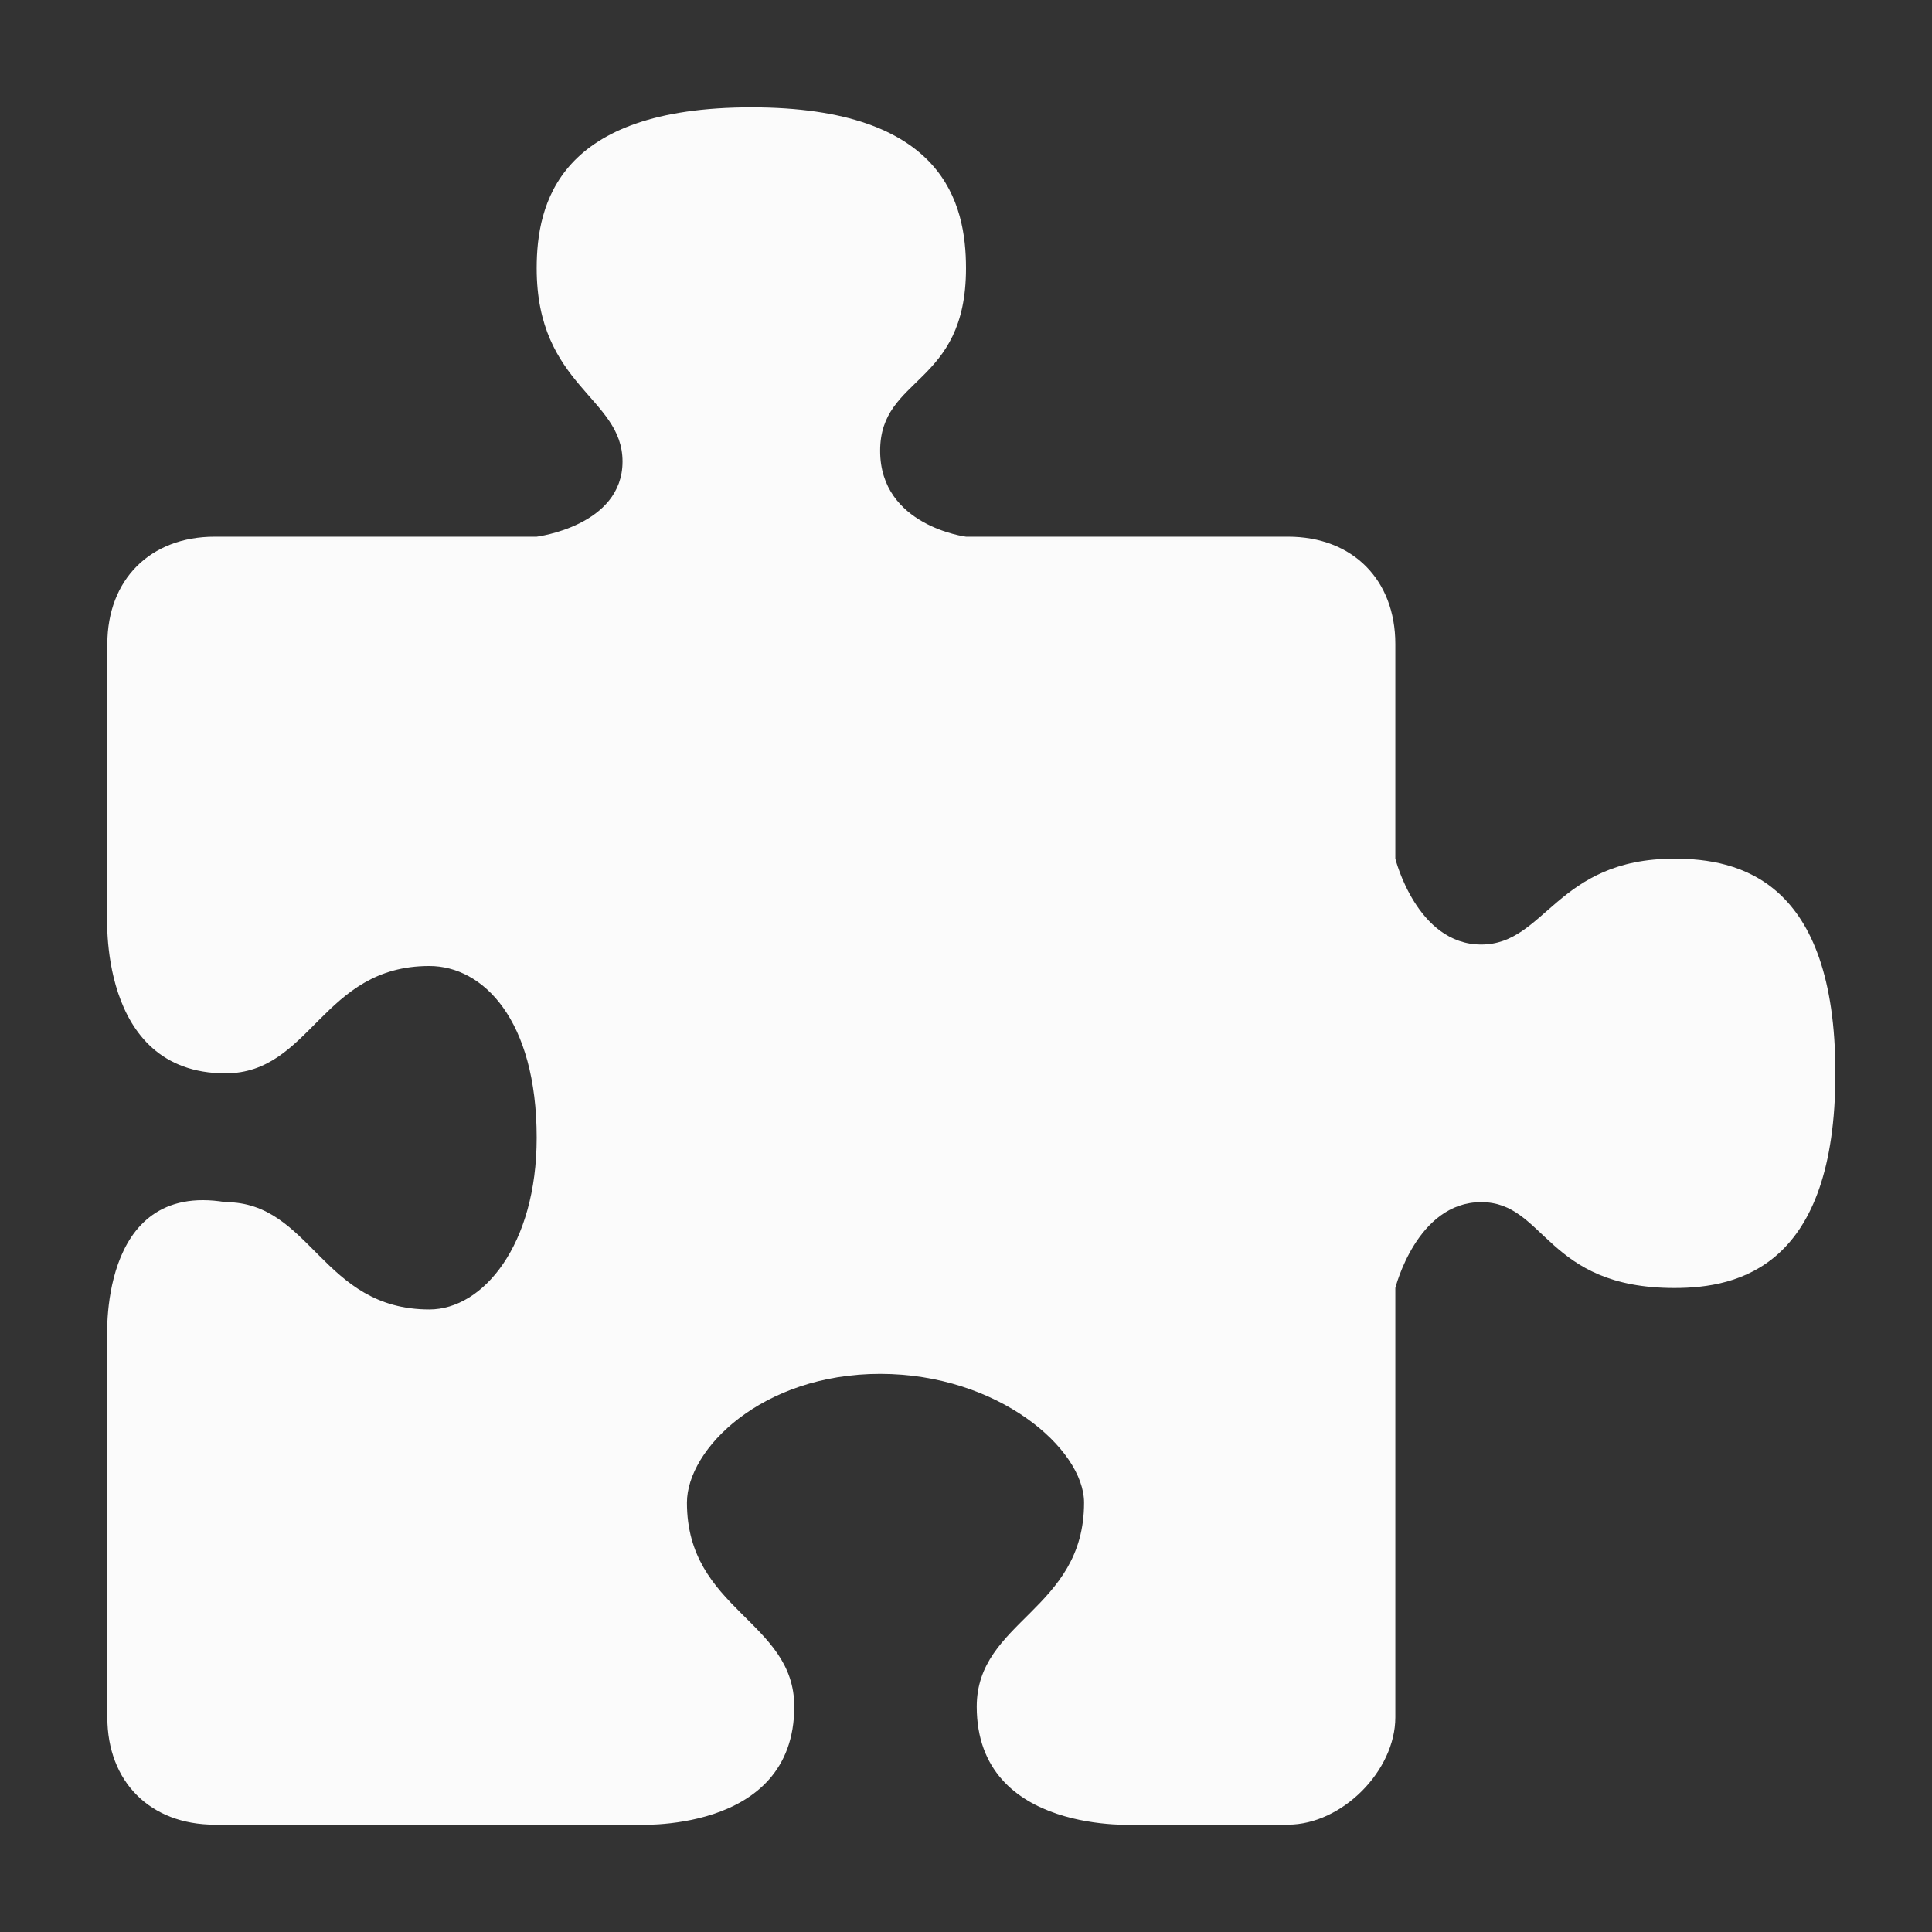
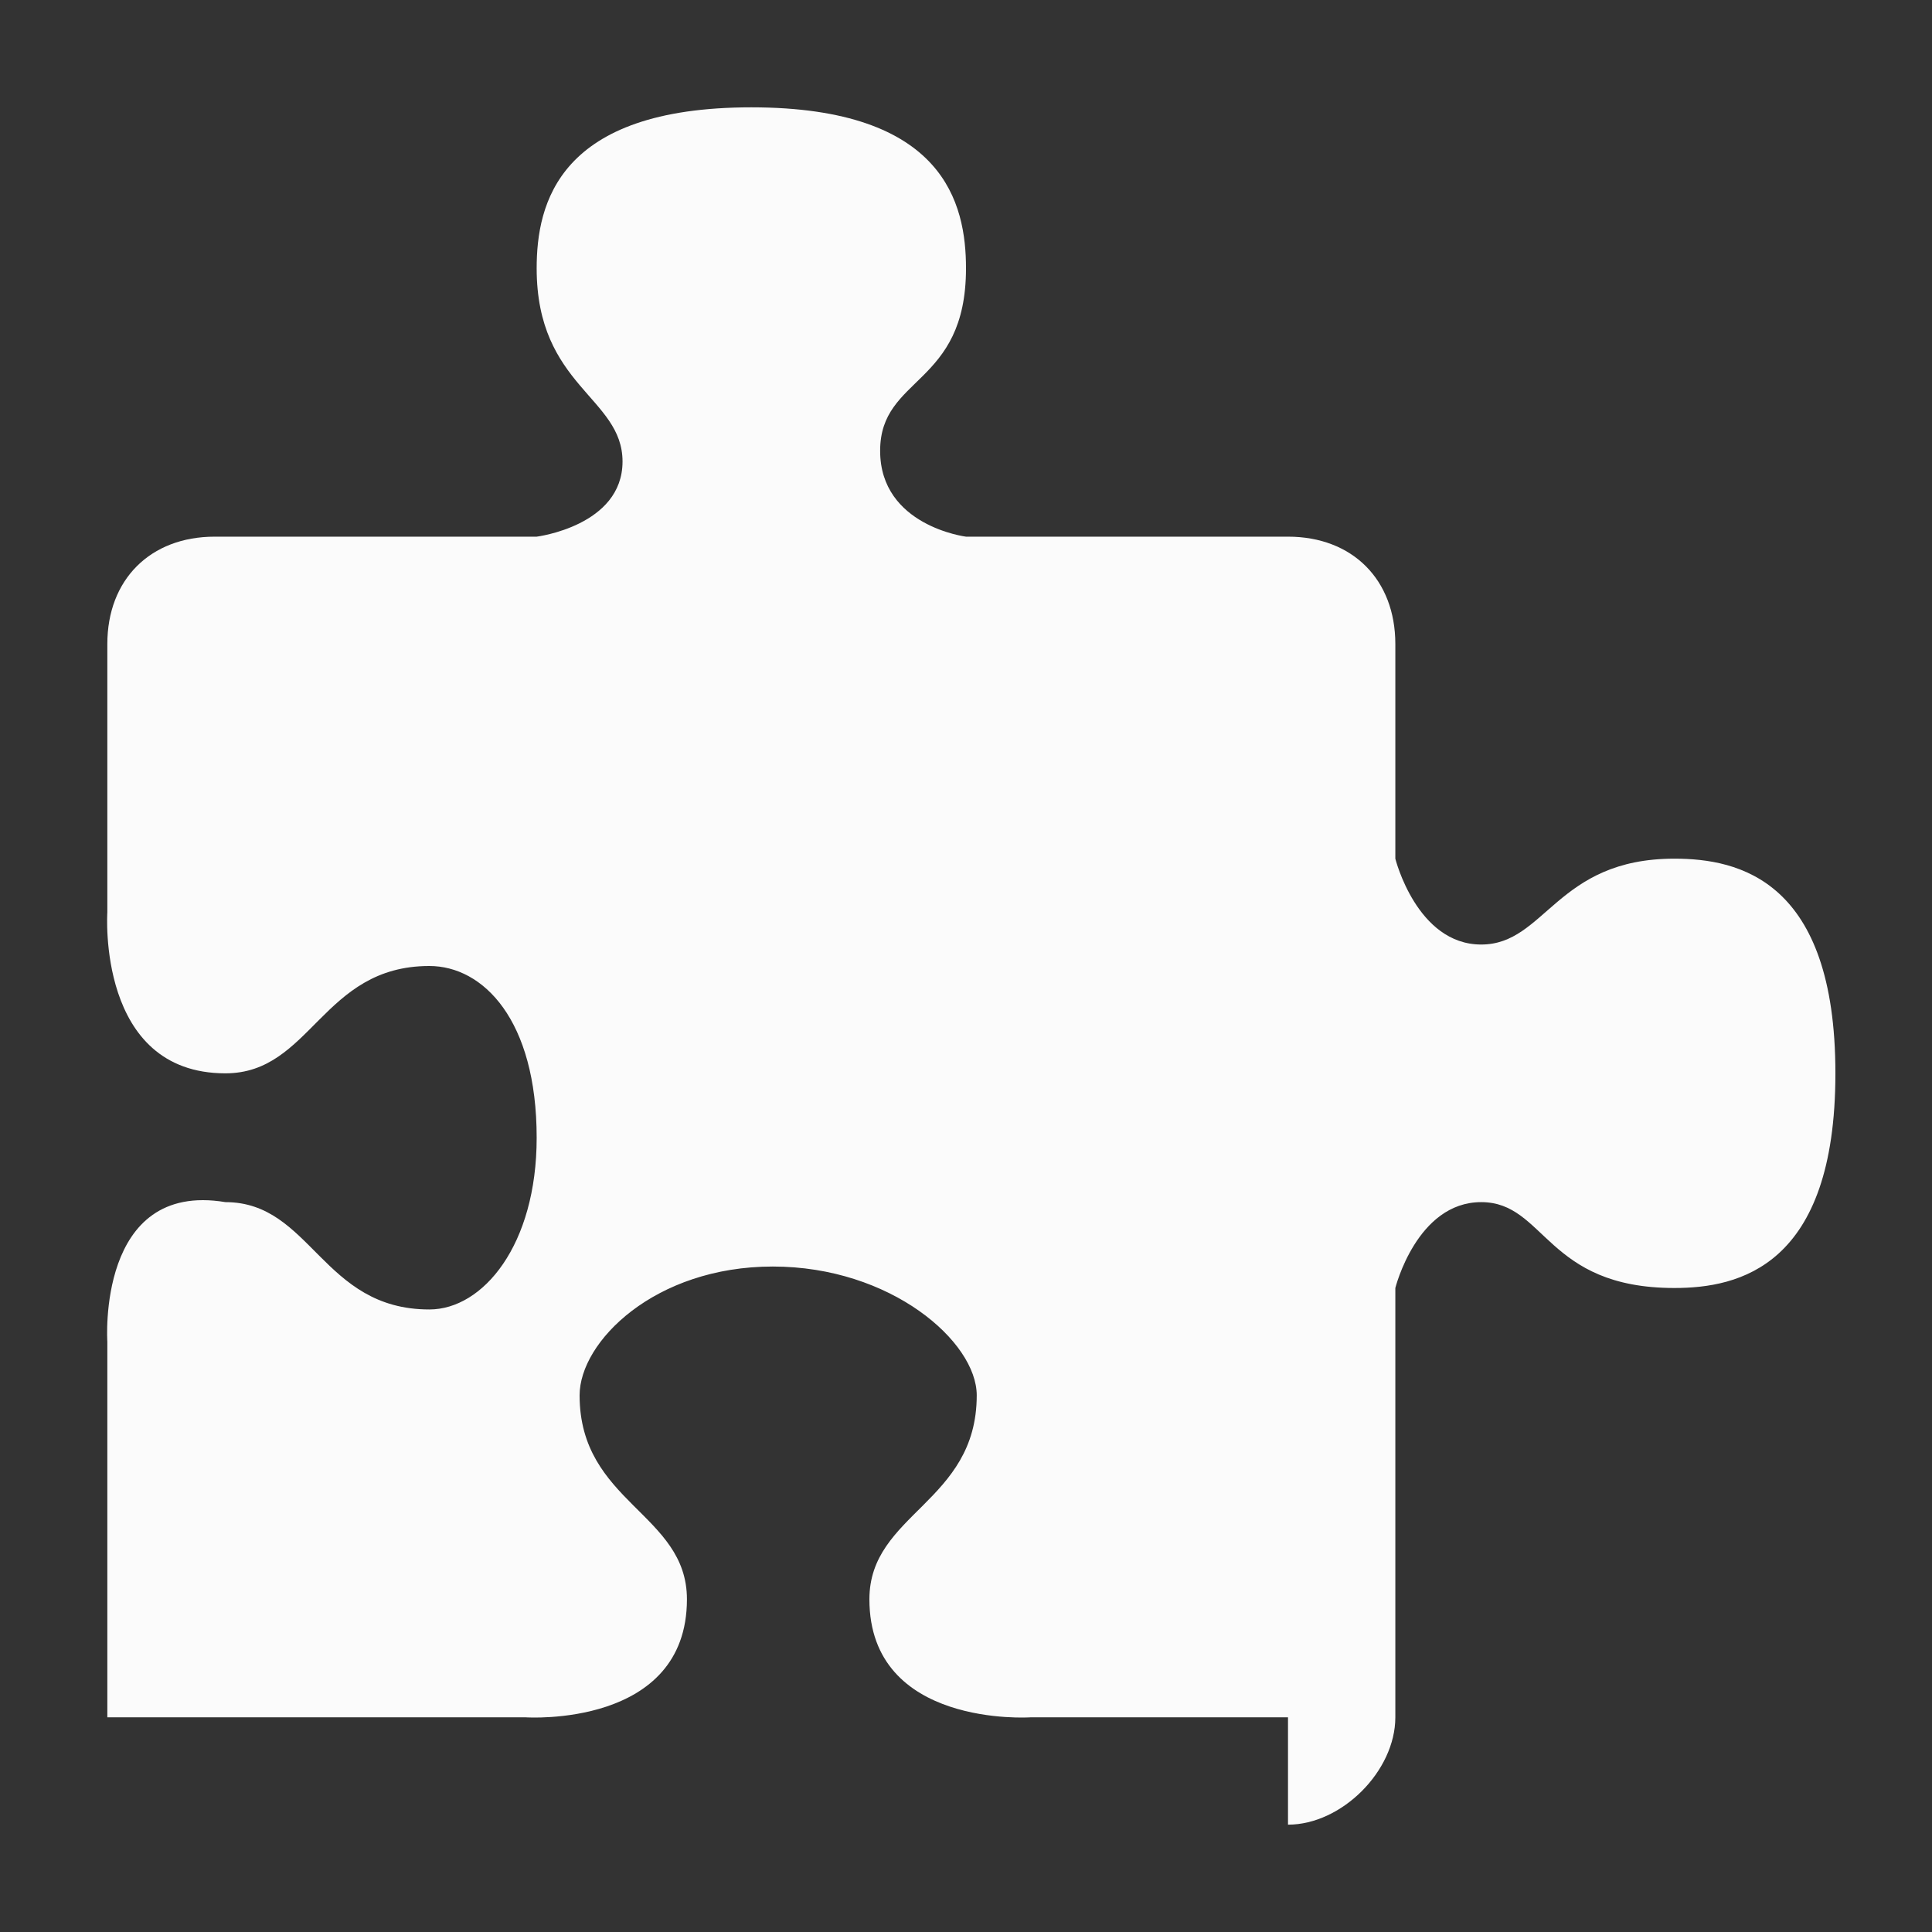
<svg xmlns="http://www.w3.org/2000/svg" height="16" width="16" viewBox="0 0 18 18" fill="#fbfbfb">
  <rect x="0" y="0" width="18" height="18" fill="#333333" stroke="none" />
-   <path d="M12,17c0.5,0,1-0.5,1-1v-4c0,0,0.2-0.8,0.8-0.8c0.6,0,0.6,0.8,1.8,0.8 c0.6,0,1.5-0.2,1.5-2c0-1.8-0.9-2-1.5-2c-1.1,0-1.2,0.8-1.8,0.8C13.2,8.8,13,8,13,8V6c0-0.6-0.4-1-1-1H9c0,0-0.8-0.1-0.8-0.8 S9,3.6,9,2.5C9,1.9,8.8,1,7,1S5,1.9,5,2.5c0,1.1,0.8,1.2,0.8,1.8S5,5,5,5H2C1.4,5,1,5.4,1,6l0,2.5c0,0-0.1,1.5,1.1,1.5 c0.8,0,0.9-1,1.9-1c0.5,0,1,0.5,1,1.6c0,1-0.5,1.6-1,1.6c-1,0-1.1-1-1.9-1C0.9,11,1,12.5,1,12.5L1,16c0,0.6,0.4,1,1,1h3.9 c0,0,1.5,0.1,1.5-1.1c0-0.8-1-0.9-1-1.9c0-0.5,0.7-1.2,1.8-1.2s1.9,0.7,1.9,1.2c0,1-1,1.1-1,1.9c0,1.2,1.5,1.1,1.5,1.1H12z" />
+   <path d="M12,17c0.5,0,1-0.5,1-1v-4c0,0,0.2-0.8,0.8-0.8c0.6,0,0.6,0.8,1.8,0.8 c0.6,0,1.5-0.2,1.5-2c0-1.8-0.9-2-1.5-2c-1.1,0-1.2,0.8-1.8,0.8C13.2,8.8,13,8,13,8V6c0-0.6-0.4-1-1-1H9c0,0-0.8-0.1-0.8-0.8 S9,3.6,9,2.5C9,1.9,8.8,1,7,1S5,1.9,5,2.5c0,1.1,0.8,1.2,0.8,1.8S5,5,5,5H2C1.4,5,1,5.4,1,6l0,2.5c0,0-0.1,1.5,1.1,1.5 c0.8,0,0.9-1,1.9-1c0.5,0,1,0.5,1,1.6c0,1-0.5,1.6-1,1.6c-1,0-1.1-1-1.9-1C0.9,11,1,12.5,1,12.5L1,16h3.9 c0,0,1.5,0.1,1.5-1.1c0-0.8-1-0.9-1-1.9c0-0.5,0.7-1.2,1.8-1.2s1.9,0.7,1.9,1.2c0,1-1,1.1-1,1.9c0,1.2,1.5,1.1,1.5,1.1H12z" />
</svg>